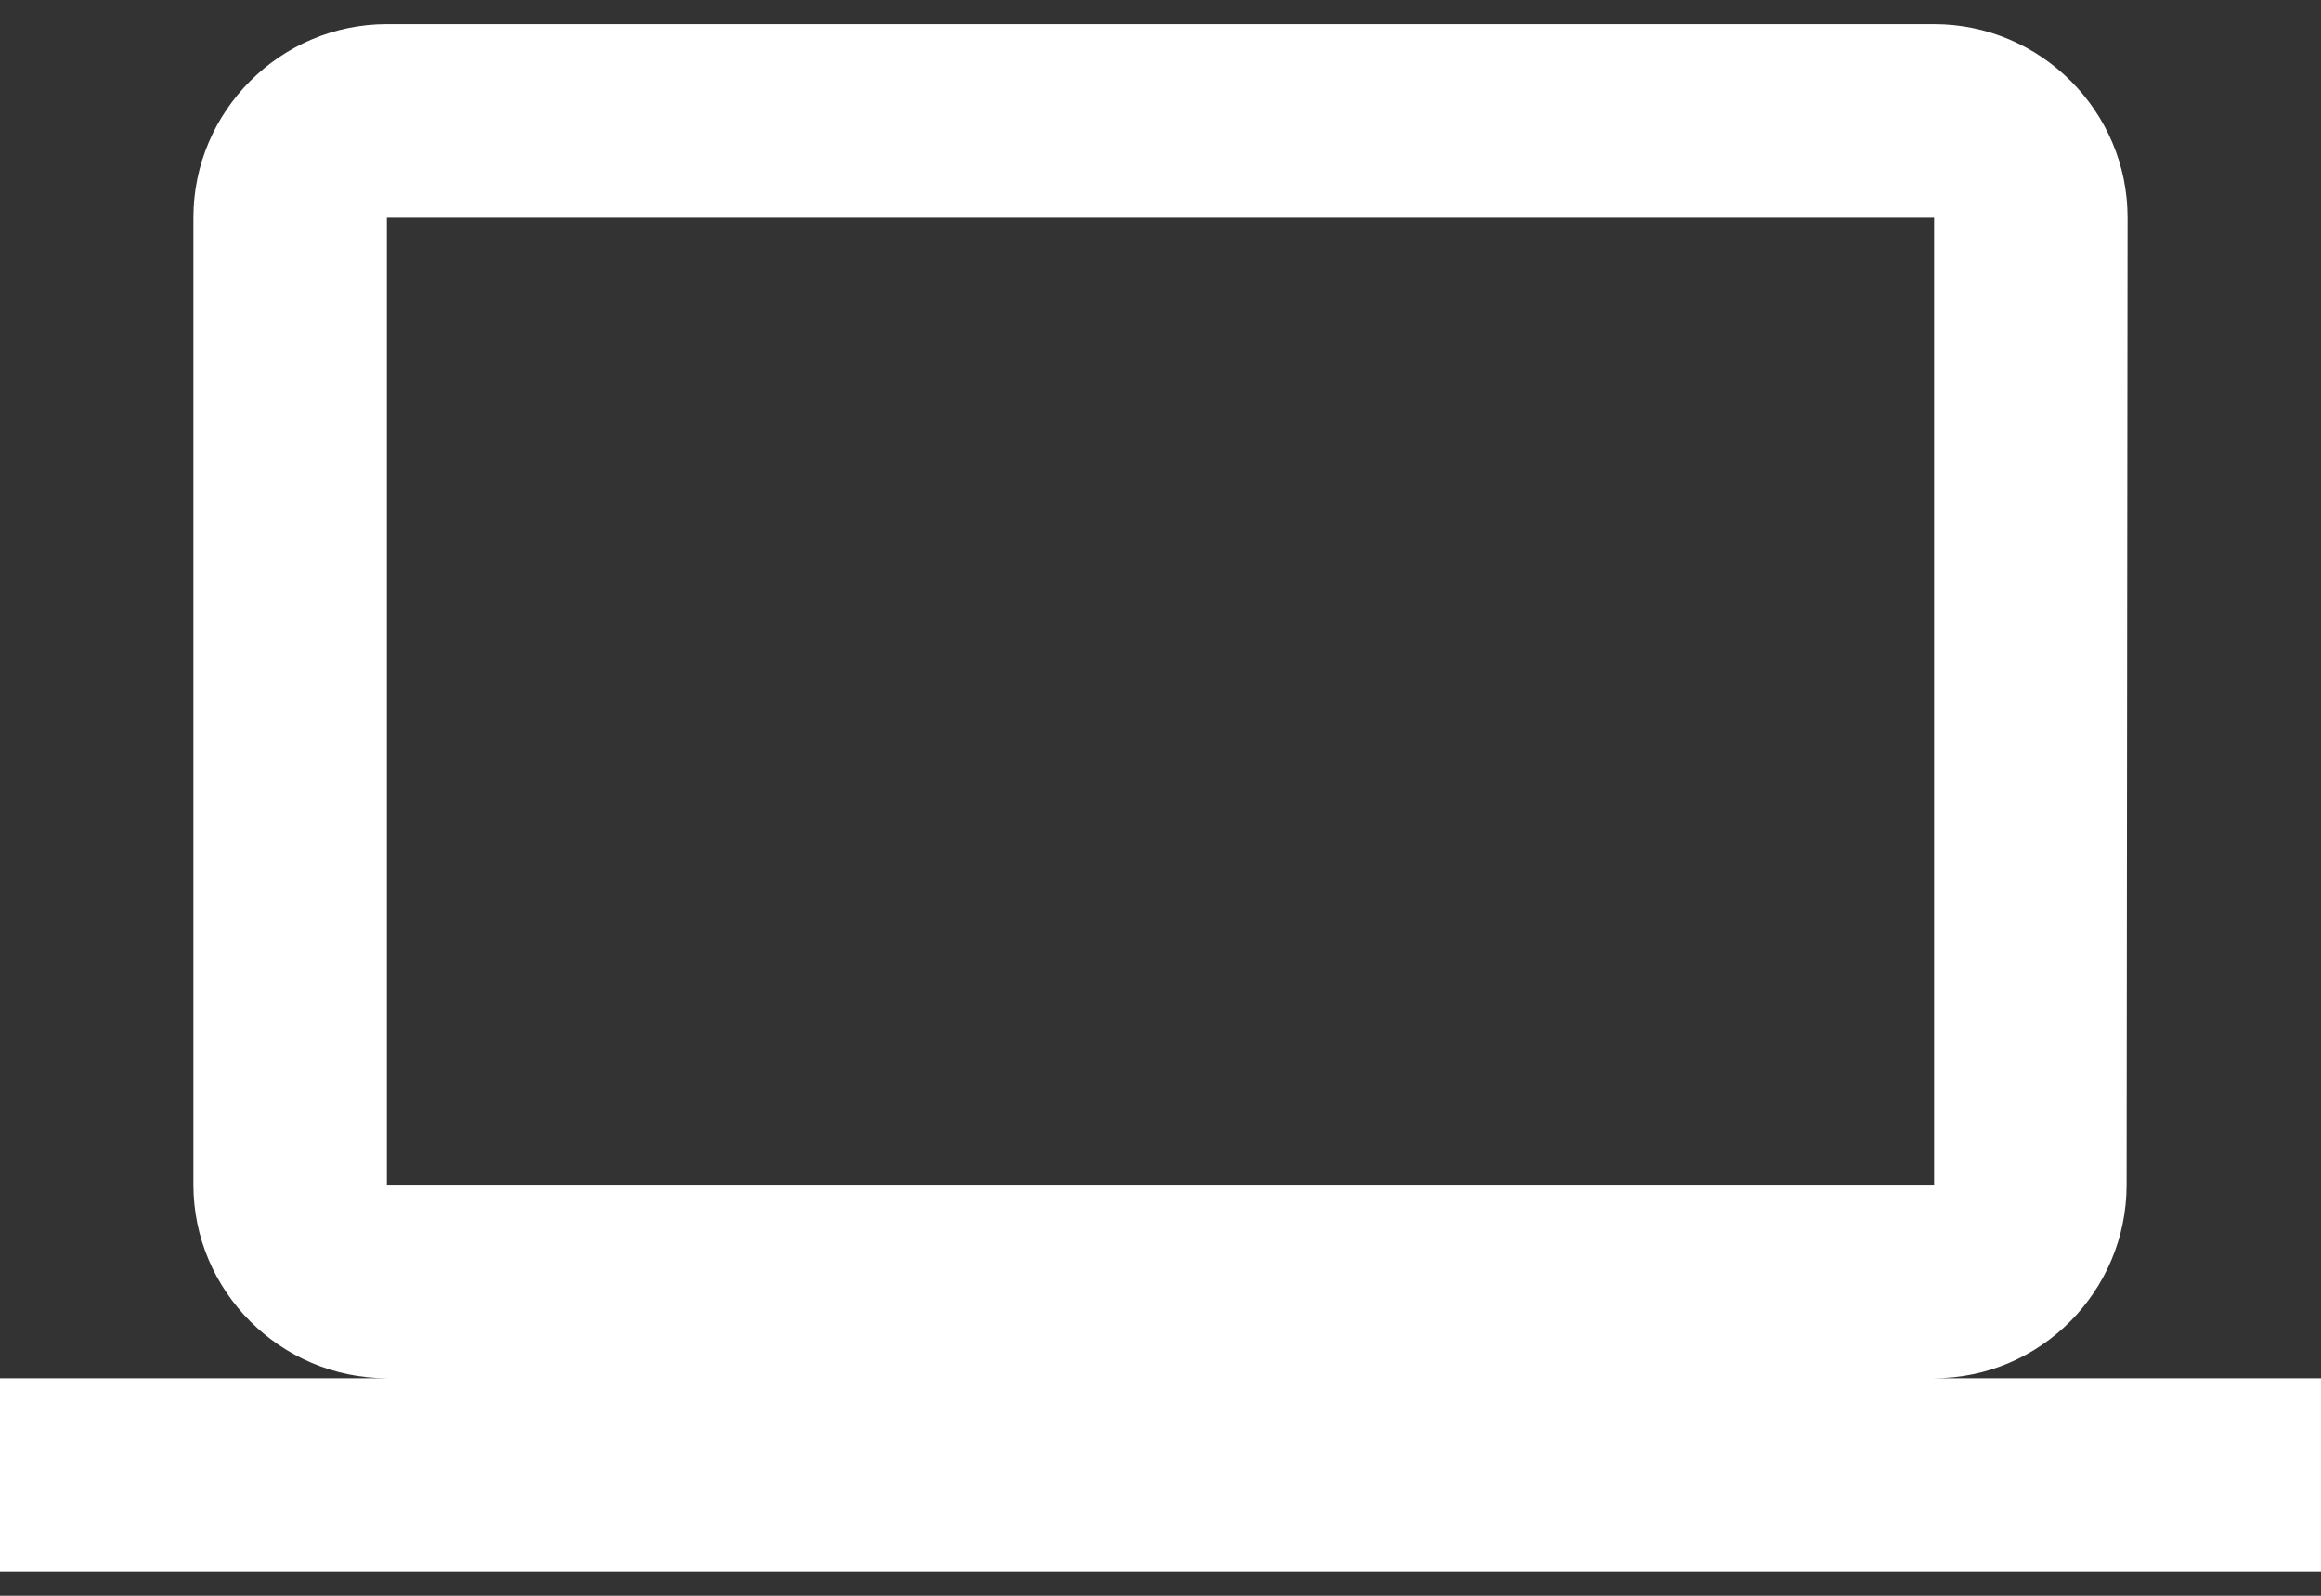
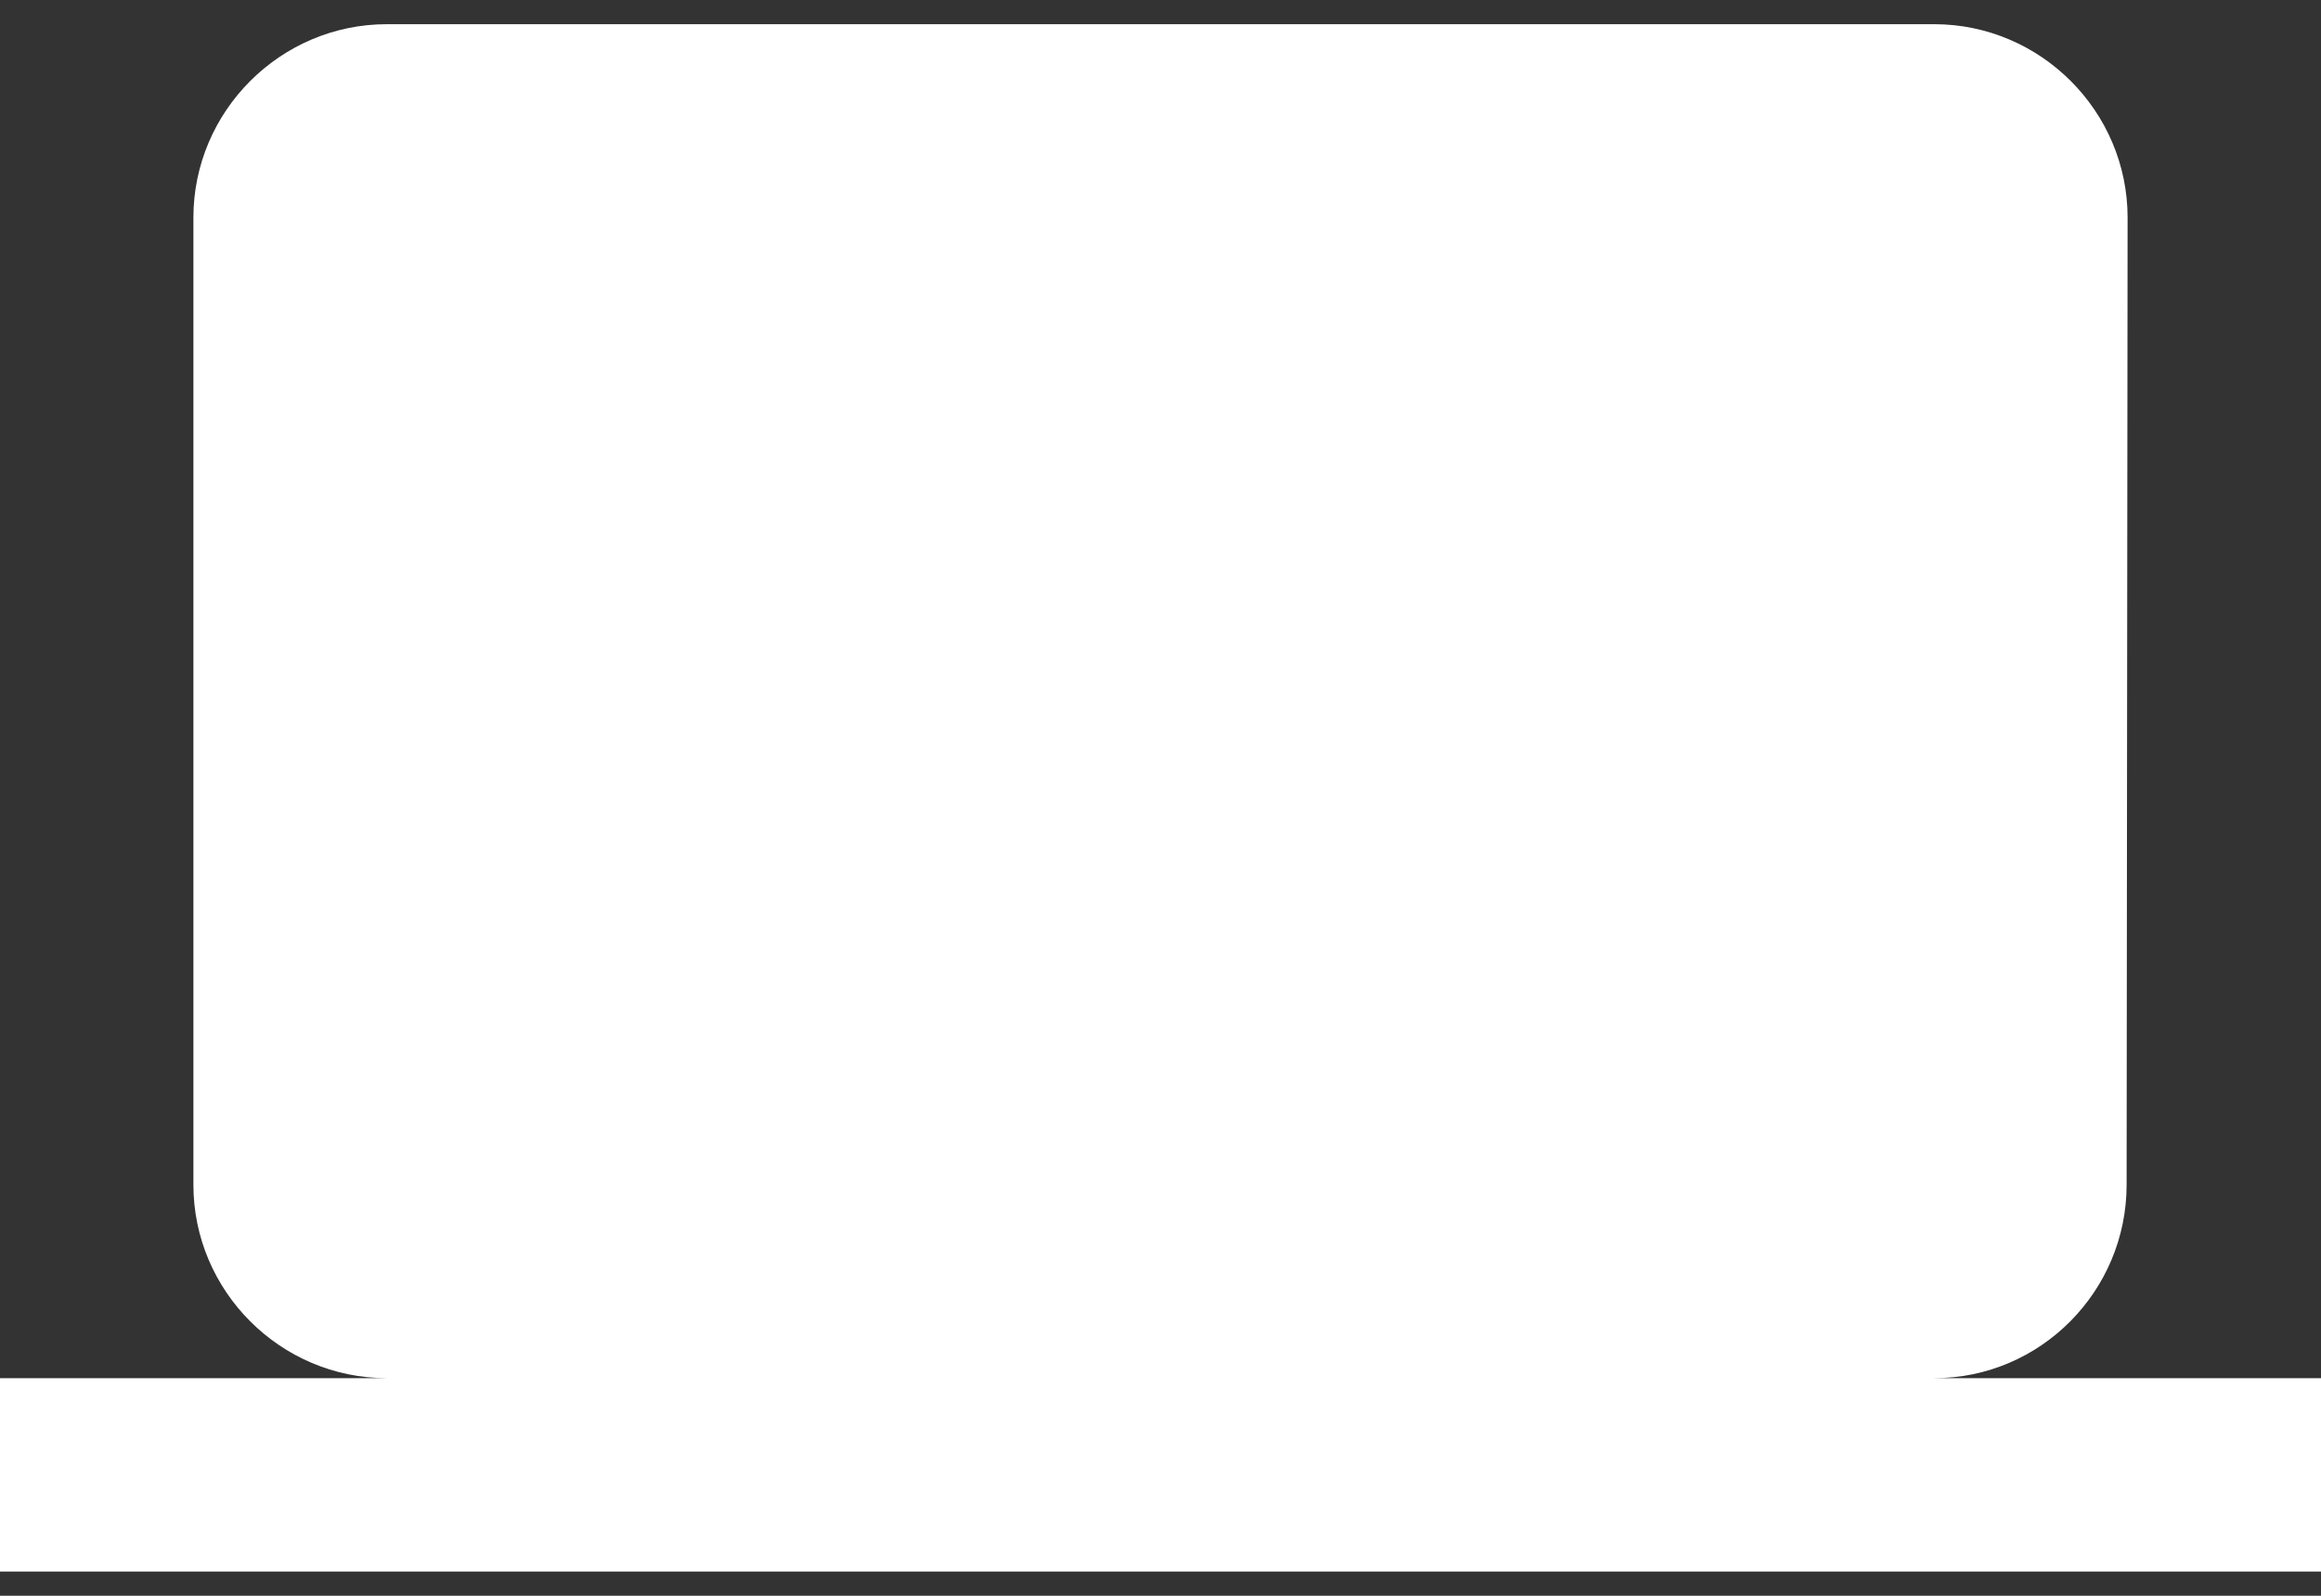
<svg xmlns="http://www.w3.org/2000/svg" width="64" height="44" viewBox="0 0 64 44" fill="none">
  <rect x="0" y="0" width="64" height="44" fill="#333333" stroke="none" />
-   <path d="M53.333 38C56.267 38 58.64 35.6 58.64 32.667L58.667 6C58.667 3.067 56.267 0.667 53.333 0.667H10.667C7.733 0.667 5.333 3.067 5.333 6V32.667C5.333 35.6 7.733 38 10.667 38H0V43.333H64V38H53.333ZM10.667 6H53.333V32.667H10.667V6Z" fill="white" />
+   <path d="M53.333 38C56.267 38 58.64 35.6 58.64 32.667L58.667 6C58.667 3.067 56.267 0.667 53.333 0.667H10.667C7.733 0.667 5.333 3.067 5.333 6V32.667C5.333 35.6 7.733 38 10.667 38H0V43.333H64V38H53.333ZM10.667 6H53.333H10.667V6Z" fill="white" />
</svg>